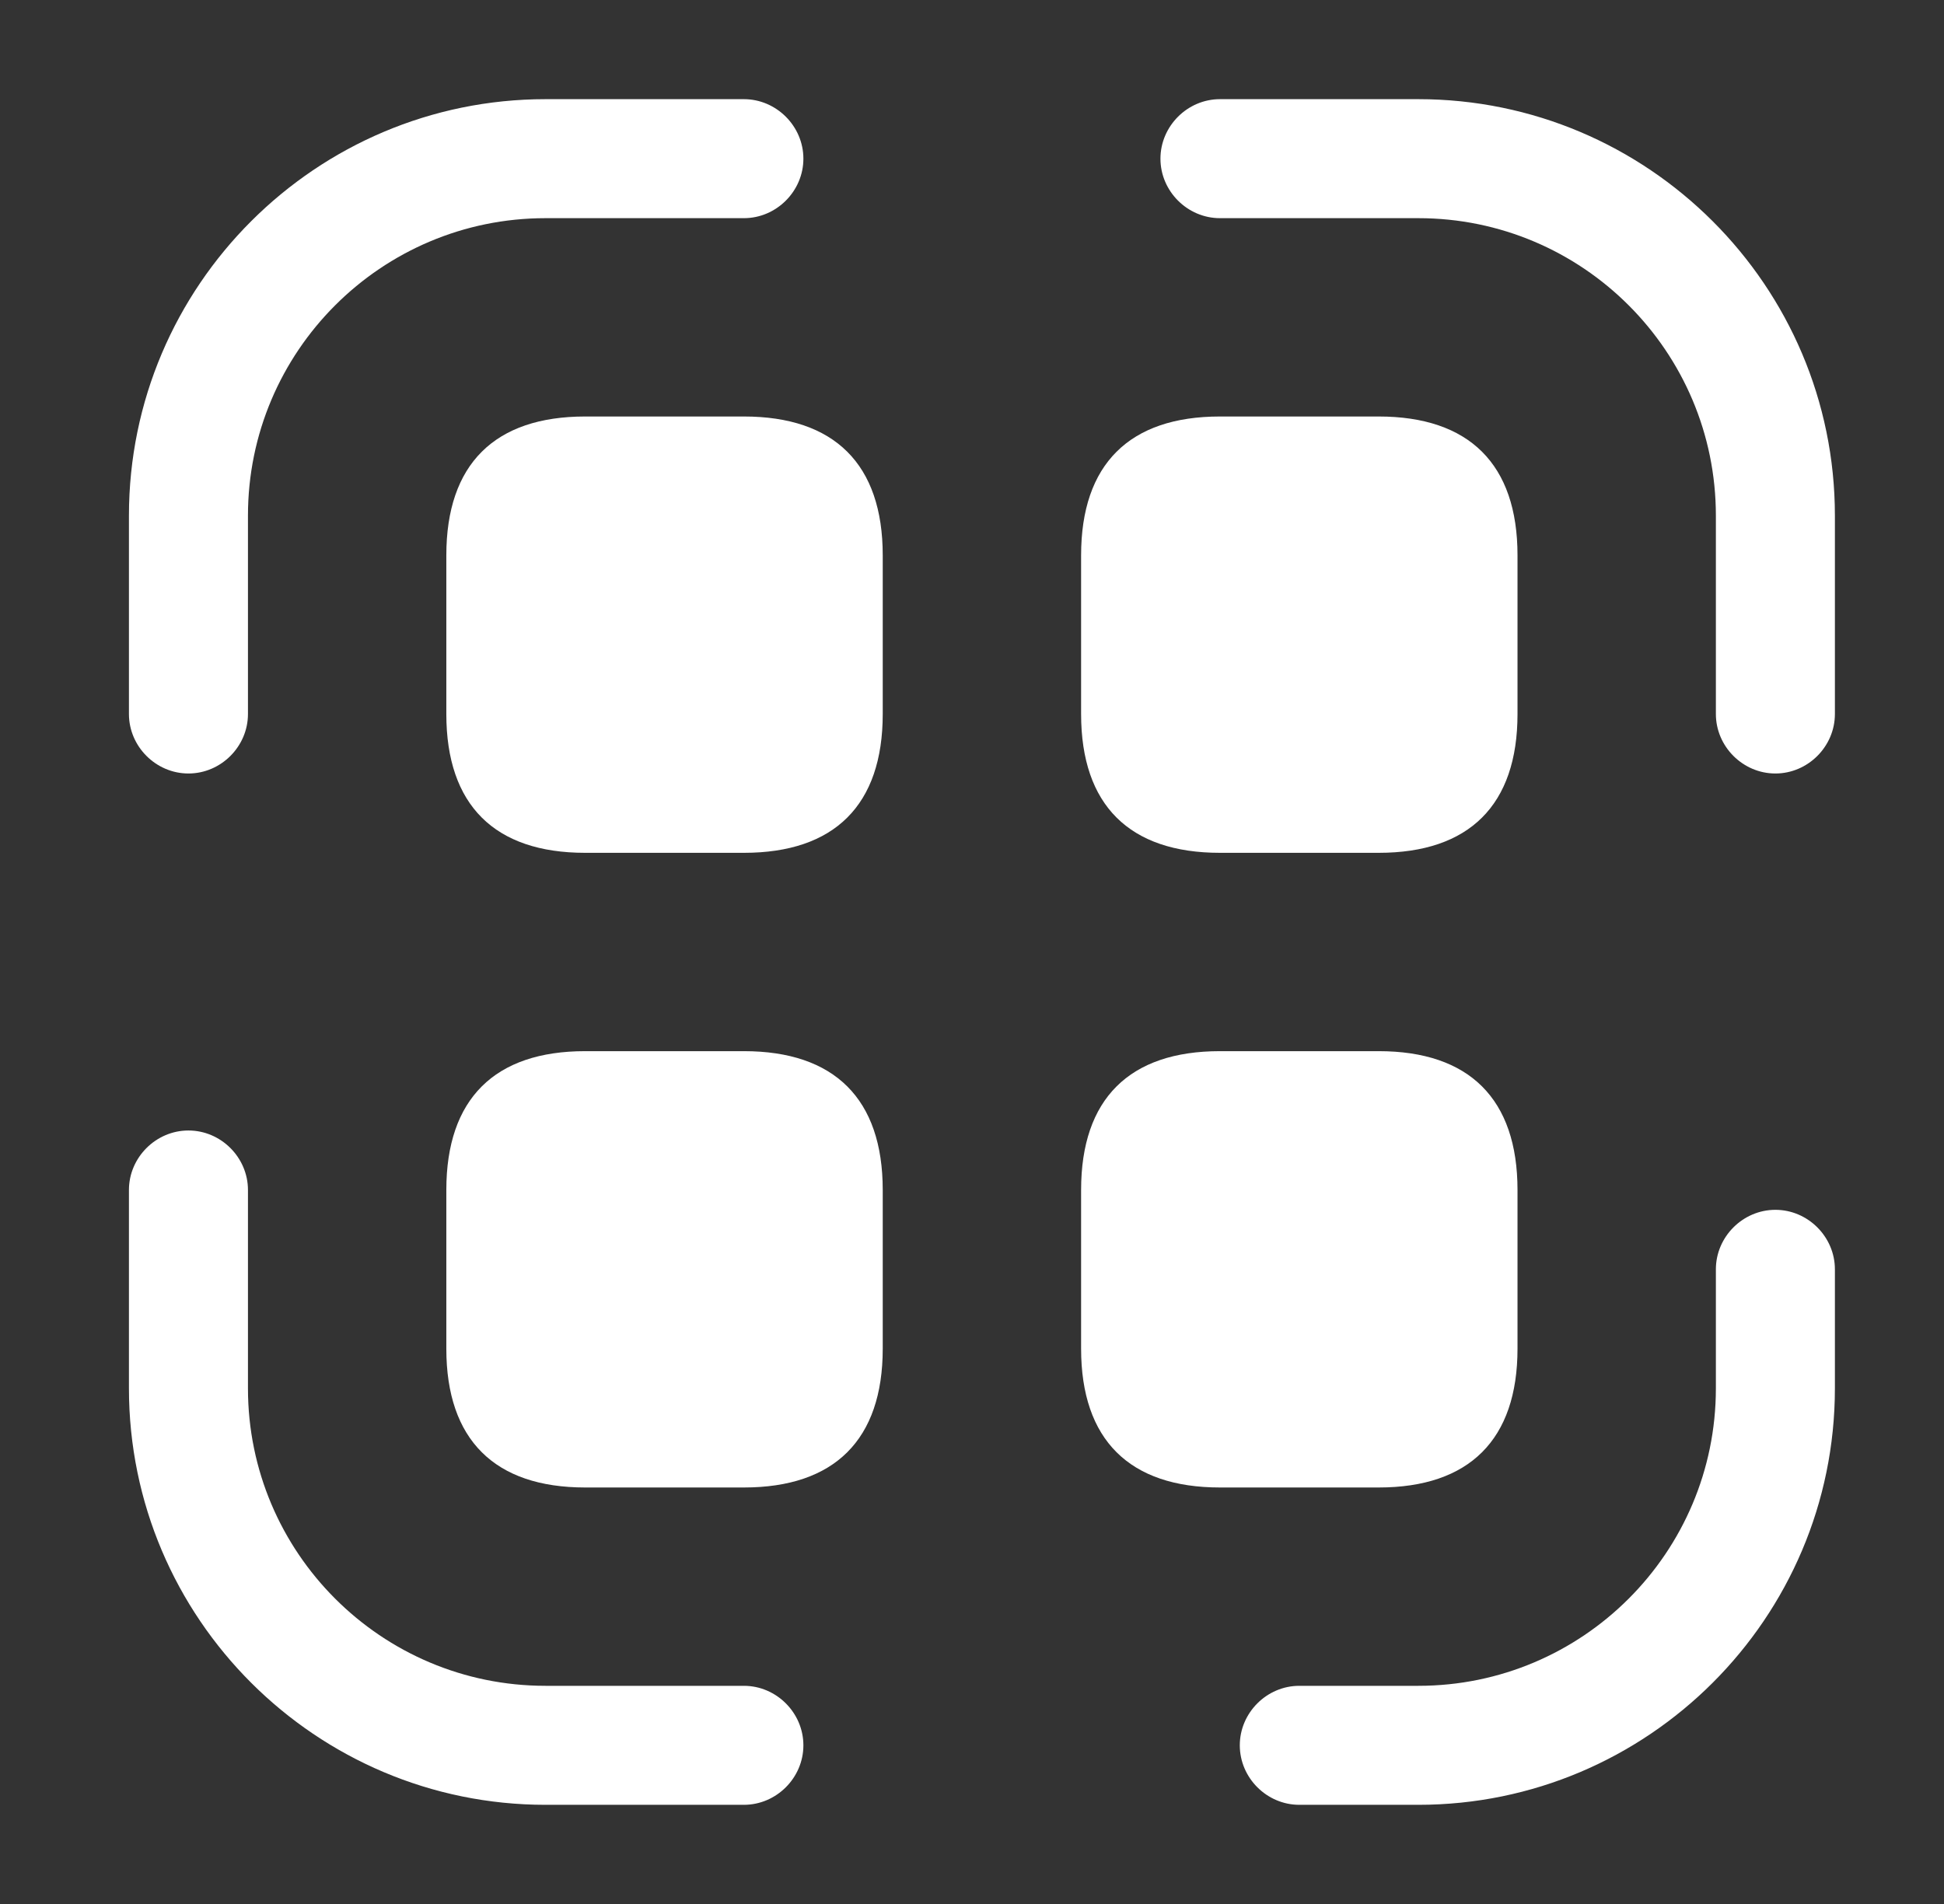
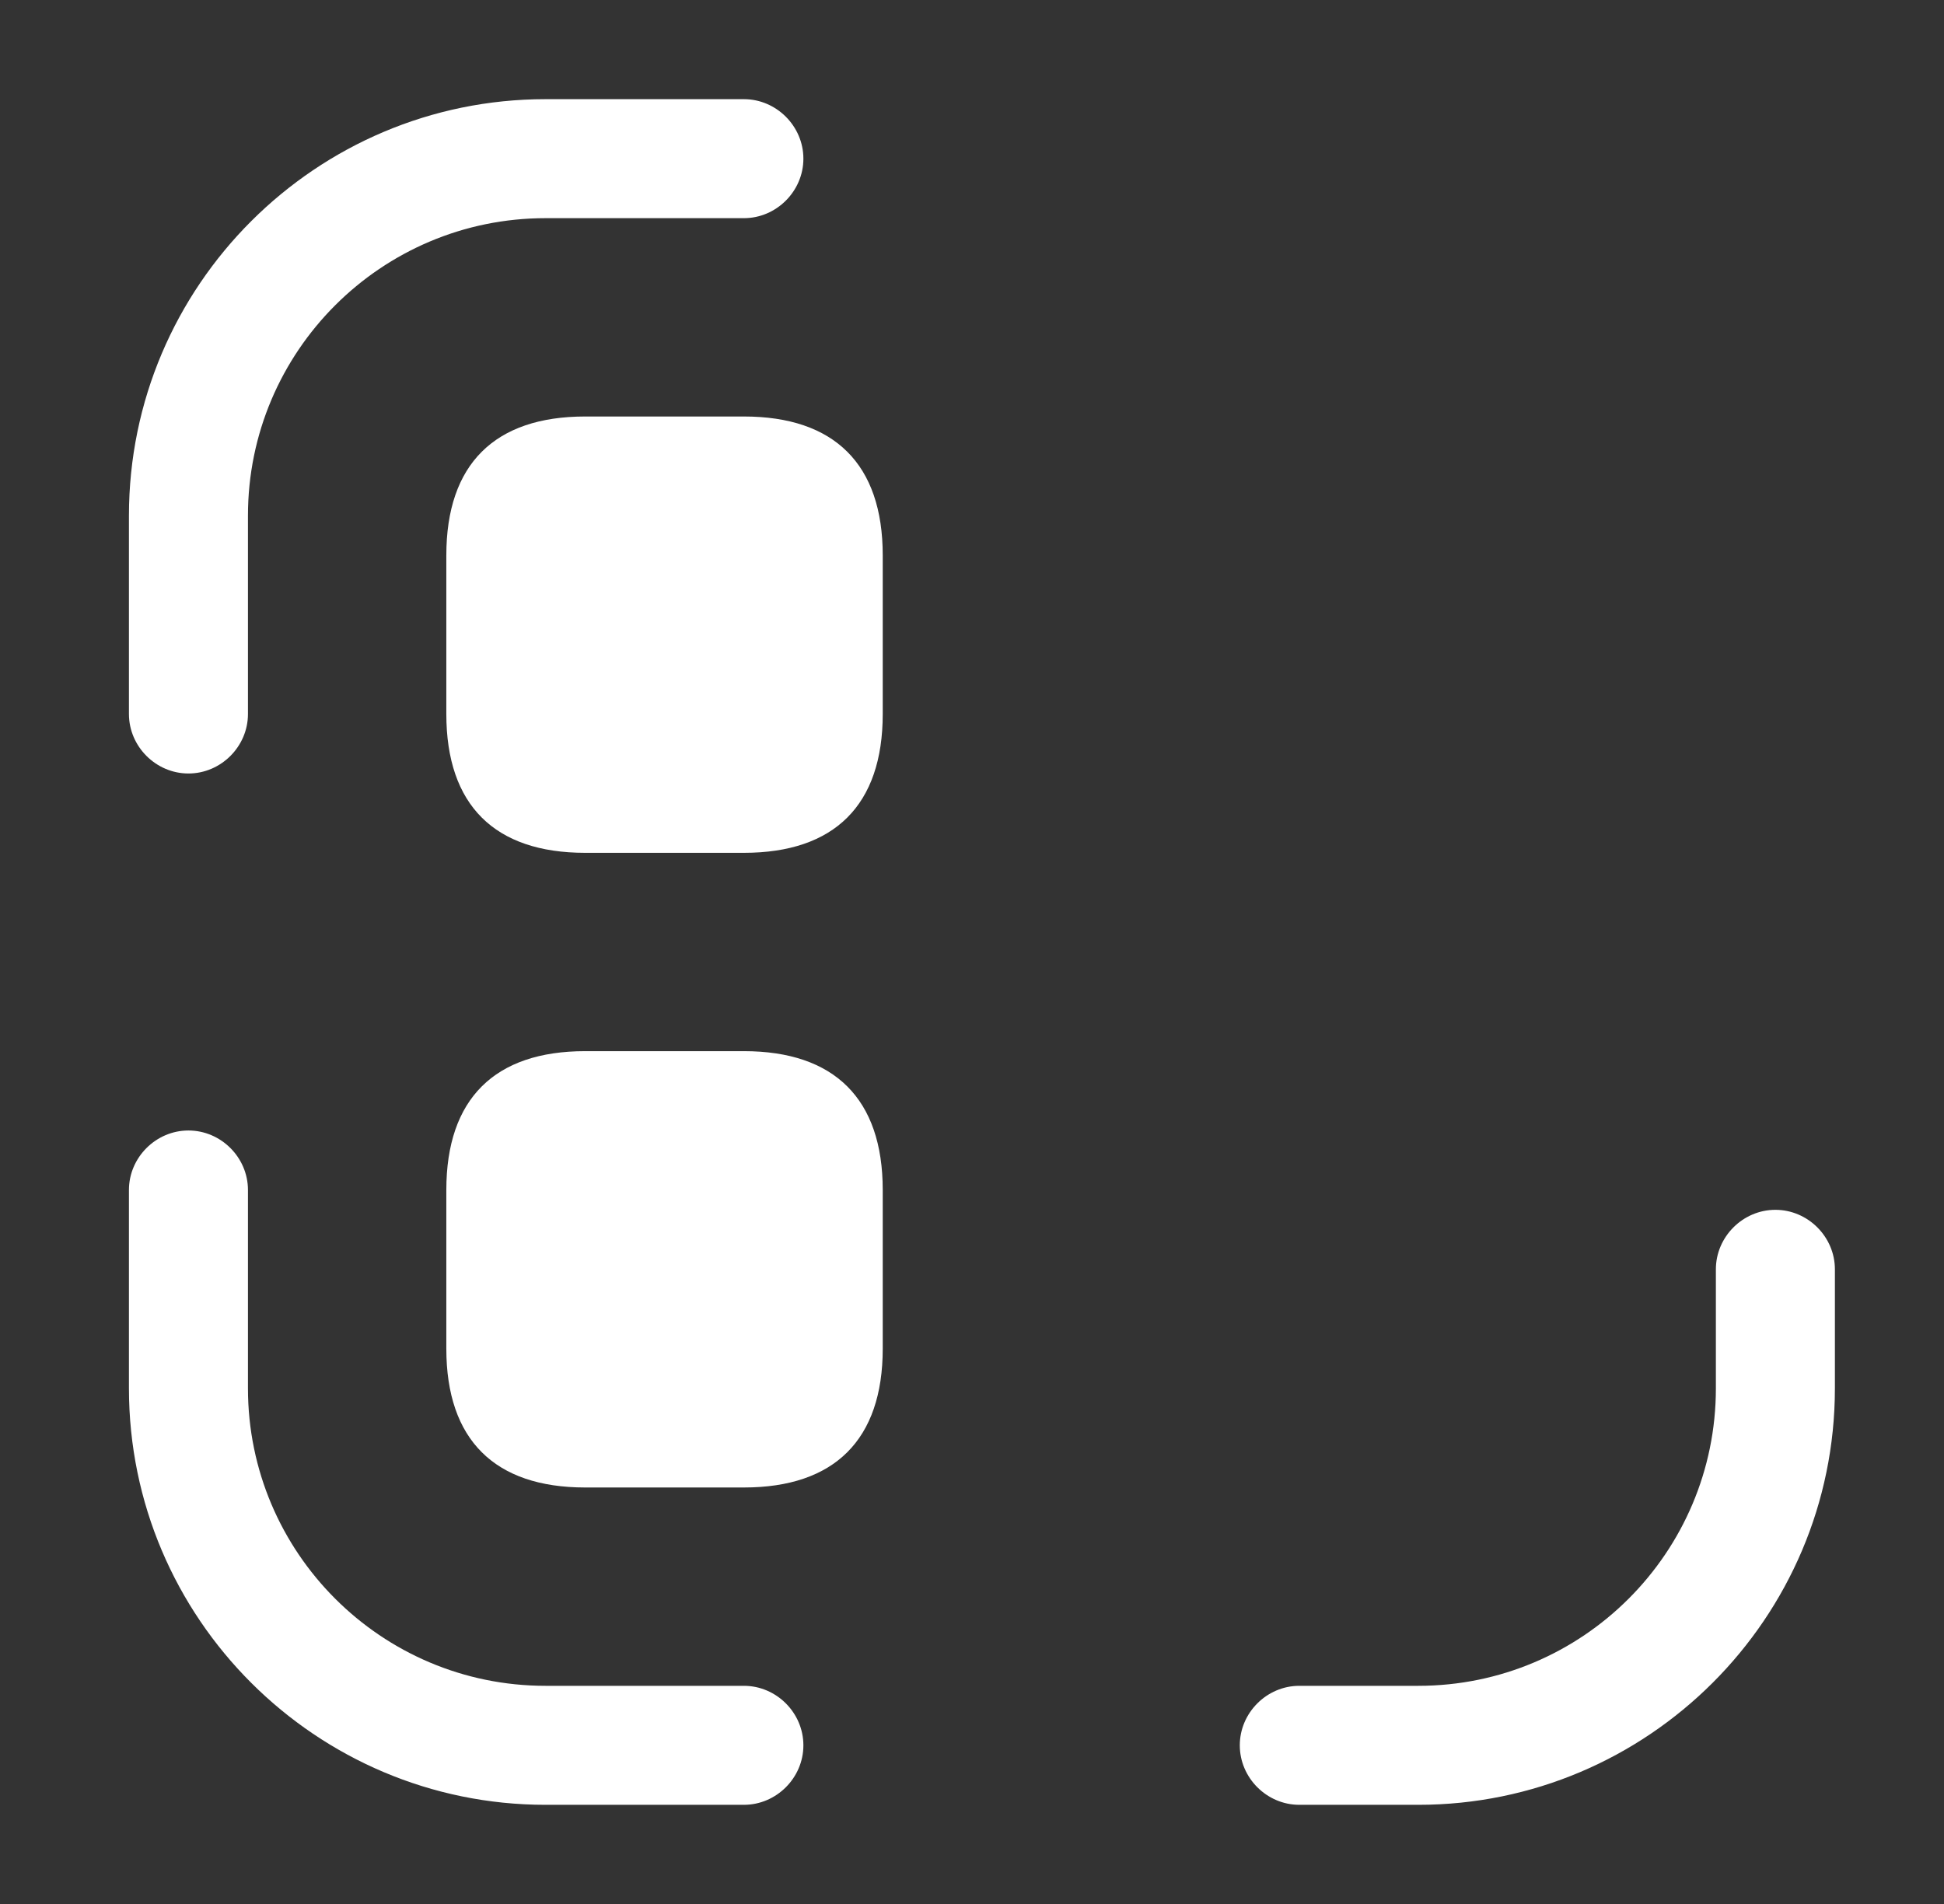
<svg xmlns="http://www.w3.org/2000/svg" width="49" height="48" viewBox="0 0 49 48" fill="none">
  <rect x="0" y="0" width="49" height="48" fill="#333333" stroke="none" />
  <path d="M4.75 19.5C3.93 19.5 3.25 18.82 3.25 18V13C3.25 7.2 7.97 2.5 13.75 2.5H18.75C19.57 2.5 20.25 3.18 20.25 4C20.25 4.82 19.57 5.5 18.75 5.5H13.75C9.61 5.5 6.25 8.86 6.25 13V18C6.25 18.82 5.57 19.5 4.75 19.5Z" fill="white" style="fill:white;fill-opacity:1;" />
-   <path d="M44.75 19.5C43.93 19.5 43.25 18.82 43.25 18V13C43.25 8.86 39.89 5.5 35.75 5.5H30.75C29.93 5.5 29.25 4.82 29.25 4C29.25 3.18 29.93 2.5 30.75 2.5H35.75C41.53 2.5 46.25 7.2 46.25 13V18C46.25 18.82 45.57 19.5 44.75 19.5Z" fill="white" style="fill:white;fill-opacity:1;" />
  <path d="M35.75 45.5H32.75C31.93 45.5 31.25 44.82 31.25 44C31.25 43.18 31.93 42.5 32.75 42.5H35.75C39.89 42.5 43.25 39.14 43.25 35V32C43.25 31.18 43.93 30.5 44.75 30.5C45.57 30.5 46.25 31.18 46.25 32V35C46.25 40.8 41.53 45.5 35.75 45.5Z" fill="white" style="fill:white;fill-opacity:1;" />
  <path d="M18.75 45.5H13.75C7.97 45.5 3.25 40.8 3.25 35V30C3.25 29.18 3.93 28.5 4.75 28.5C5.57 28.5 6.25 29.18 6.25 30V35C6.25 39.14 9.61 42.5 13.75 42.5H18.75C19.57 42.5 20.25 43.18 20.25 44C20.25 44.82 19.57 45.5 18.75 45.5Z" fill="white" style="fill:white;fill-opacity:1;" />
  <path d="M18.75 10.5H14.75C12.47 10.5 11.25 11.7 11.25 14V18C11.25 20.3 12.47 21.5 14.75 21.5H18.75C21.03 21.5 22.25 20.3 22.25 18V14C22.25 11.7 21.03 10.5 18.75 10.5Z" fill="white" style="fill:white;fill-opacity:1;" />
-   <path d="M34.75 10.5H30.75C28.47 10.5 27.25 11.7 27.25 14V18C27.25 20.3 28.47 21.5 30.75 21.5H34.75C37.03 21.5 38.25 20.3 38.25 18V14C38.25 11.7 37.03 10.5 34.75 10.5Z" fill="white" style="fill:white;fill-opacity:1;" />
  <path d="M18.75 26.5H14.75C12.47 26.5 11.25 27.7 11.25 30V34C11.25 36.3 12.47 37.5 14.75 37.5H18.75C21.03 37.5 22.25 36.3 22.25 34V30C22.25 27.7 21.03 26.5 18.75 26.5Z" fill="white" style="fill:white;fill-opacity:1;" />
-   <path d="M34.75 26.5H30.75C28.47 26.5 27.25 27.7 27.25 30V34C27.25 36.3 28.47 37.5 30.75 37.5H34.75C37.03 37.5 38.25 36.3 38.25 34V30C38.25 27.7 37.03 26.5 34.75 26.5Z" fill="white" style="fill:white;fill-opacity:1;" />
</svg>